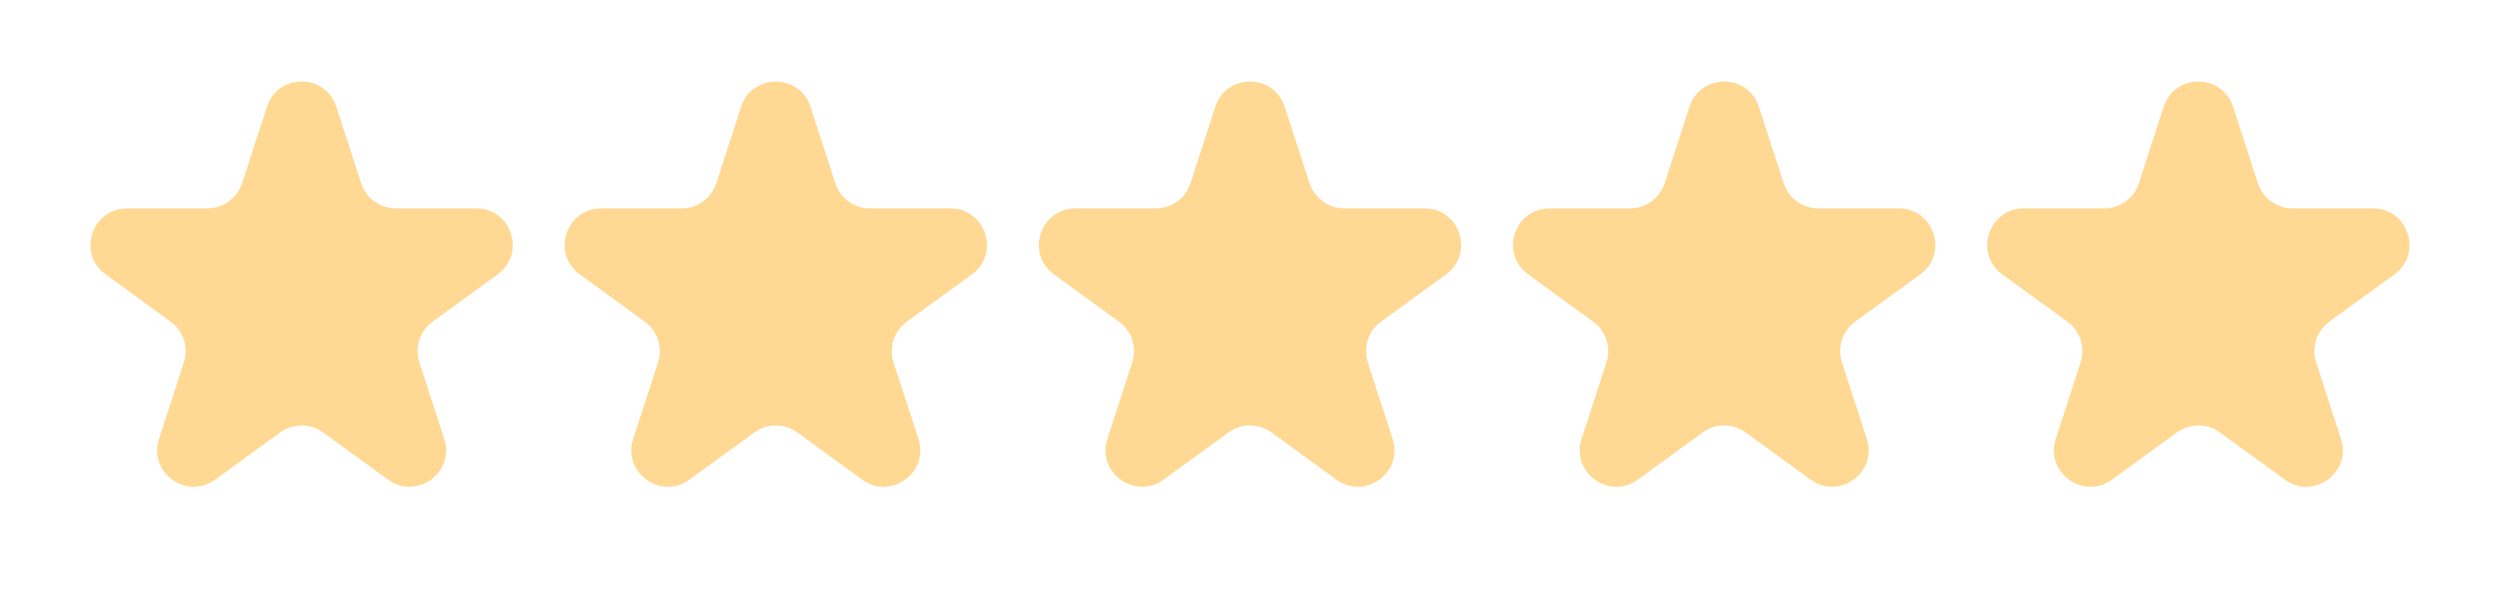
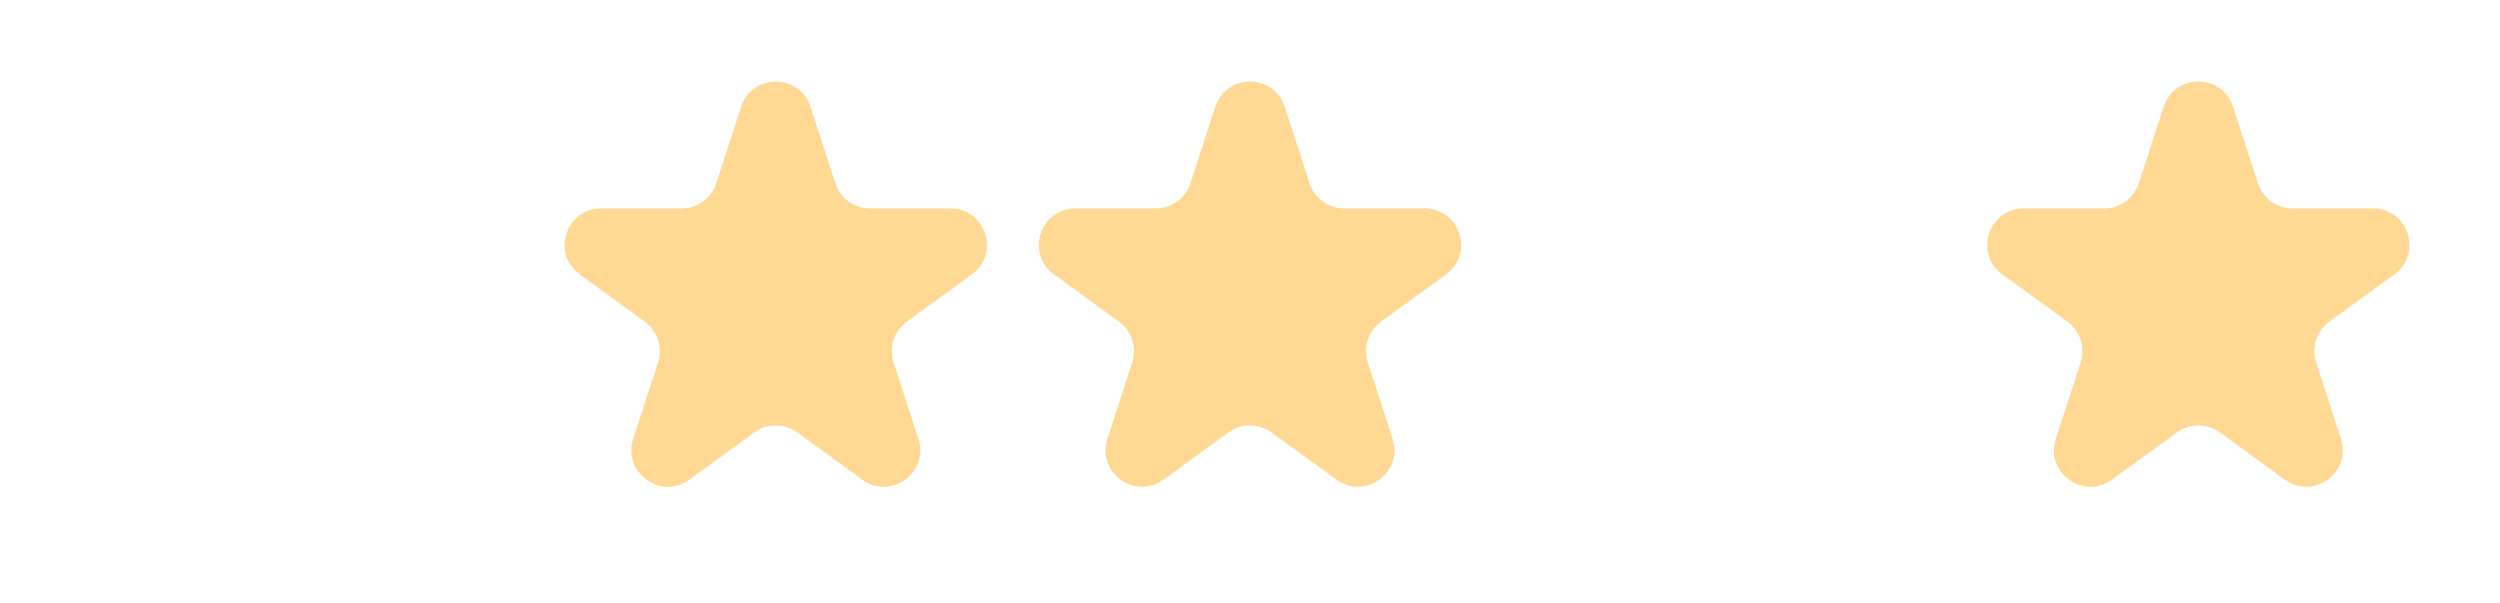
<svg xmlns="http://www.w3.org/2000/svg" width="891" height="215" viewBox="0 0 891 215" fill="none">
-   <path d="M95.136 38.052C99.028 26.075 115.972 26.075 119.864 38.052L128.717 65.298C130.457 70.654 135.448 74.281 141.08 74.281H169.729C182.322 74.281 187.558 90.396 177.37 97.798L154.193 114.637C149.637 117.947 147.73 123.815 149.47 129.171L158.323 156.418C162.215 168.395 148.507 178.354 138.318 170.952L115.141 154.113C110.585 150.803 104.415 150.803 99.859 154.113L76.682 170.952C66.493 178.354 52.785 168.395 56.677 156.418L65.53 129.171C67.27 123.815 65.364 117.947 60.807 114.637L37.63 97.798C27.442 90.396 32.678 74.281 45.271 74.281H73.92C79.552 74.281 84.543 70.654 86.283 65.298L95.136 38.052Z" fill="#FFD994" />
  <path d="M264.136 38.052C268.028 26.075 284.972 26.075 288.864 38.052L297.717 65.298C299.457 70.654 304.448 74.281 310.08 74.281H338.729C351.322 74.281 356.558 90.396 346.37 97.798L323.193 114.637C318.637 117.947 316.73 123.815 318.47 129.171L327.323 156.418C331.215 168.395 317.507 178.354 307.318 170.952L284.141 154.113C279.585 150.803 273.415 150.803 268.859 154.113L245.682 170.952C235.494 178.354 221.785 168.395 225.677 156.418L234.53 129.171C236.27 123.815 234.363 117.947 229.807 114.637L206.63 97.798C196.442 90.396 201.678 74.281 214.271 74.281H242.92C248.552 74.281 253.543 70.654 255.283 65.298L264.136 38.052Z" fill="#FFD994" />
  <path d="M433.136 38.052C437.028 26.075 453.972 26.075 457.864 38.052L466.717 65.298C468.457 70.654 473.448 74.281 479.08 74.281H507.729C520.322 74.281 525.558 90.396 515.37 97.798L492.193 114.637C487.637 117.947 485.73 123.815 487.47 129.171L496.323 156.418C500.215 168.395 486.507 178.354 476.318 170.952L453.141 154.113C448.585 150.803 442.415 150.803 437.859 154.113L414.682 170.952C404.494 178.354 390.785 168.395 394.677 156.418L403.53 129.171C405.27 123.815 403.363 117.947 398.807 114.637L375.63 97.798C365.442 90.396 370.678 74.281 383.271 74.281H411.92C417.552 74.281 422.543 70.654 424.283 65.298L433.136 38.052Z" fill="#FFD994" />
-   <path d="M602.136 38.052C606.028 26.075 622.972 26.075 626.864 38.052L635.717 65.298C637.457 70.654 642.448 74.281 648.08 74.281H676.729C689.322 74.281 694.558 90.396 684.37 97.798L661.193 114.637C656.637 117.947 654.73 123.815 656.47 129.171L665.323 156.418C669.215 168.395 655.507 178.354 645.318 170.952L622.141 154.113C617.585 150.803 611.415 150.803 606.859 154.113L583.682 170.952C573.494 178.354 559.785 168.395 563.677 156.418L572.53 129.171C574.27 123.815 572.363 117.947 567.807 114.637L544.63 97.798C534.442 90.396 539.678 74.281 552.271 74.281H580.92C586.552 74.281 591.543 70.654 593.283 65.298L602.136 38.052Z" fill="#FFD994" />
  <path d="M771.136 38.052C775.028 26.075 791.972 26.075 795.864 38.052L804.717 65.298C806.457 70.654 811.448 74.281 817.08 74.281H845.729C858.322 74.281 863.558 90.396 853.37 97.798L830.193 114.637C825.637 117.947 823.73 123.815 825.47 129.171L834.323 156.418C838.215 168.395 824.507 178.354 814.318 170.952L791.141 154.113C786.585 150.803 780.415 150.803 775.859 154.113L752.682 170.952C742.494 178.354 728.785 168.395 732.677 156.418L741.53 129.171C743.27 123.815 741.363 117.947 736.807 114.637L713.63 97.798C703.442 90.396 708.678 74.281 721.271 74.281H749.92C755.552 74.281 760.543 70.654 762.283 65.298L771.136 38.052Z" fill="#FFD994" />
</svg>